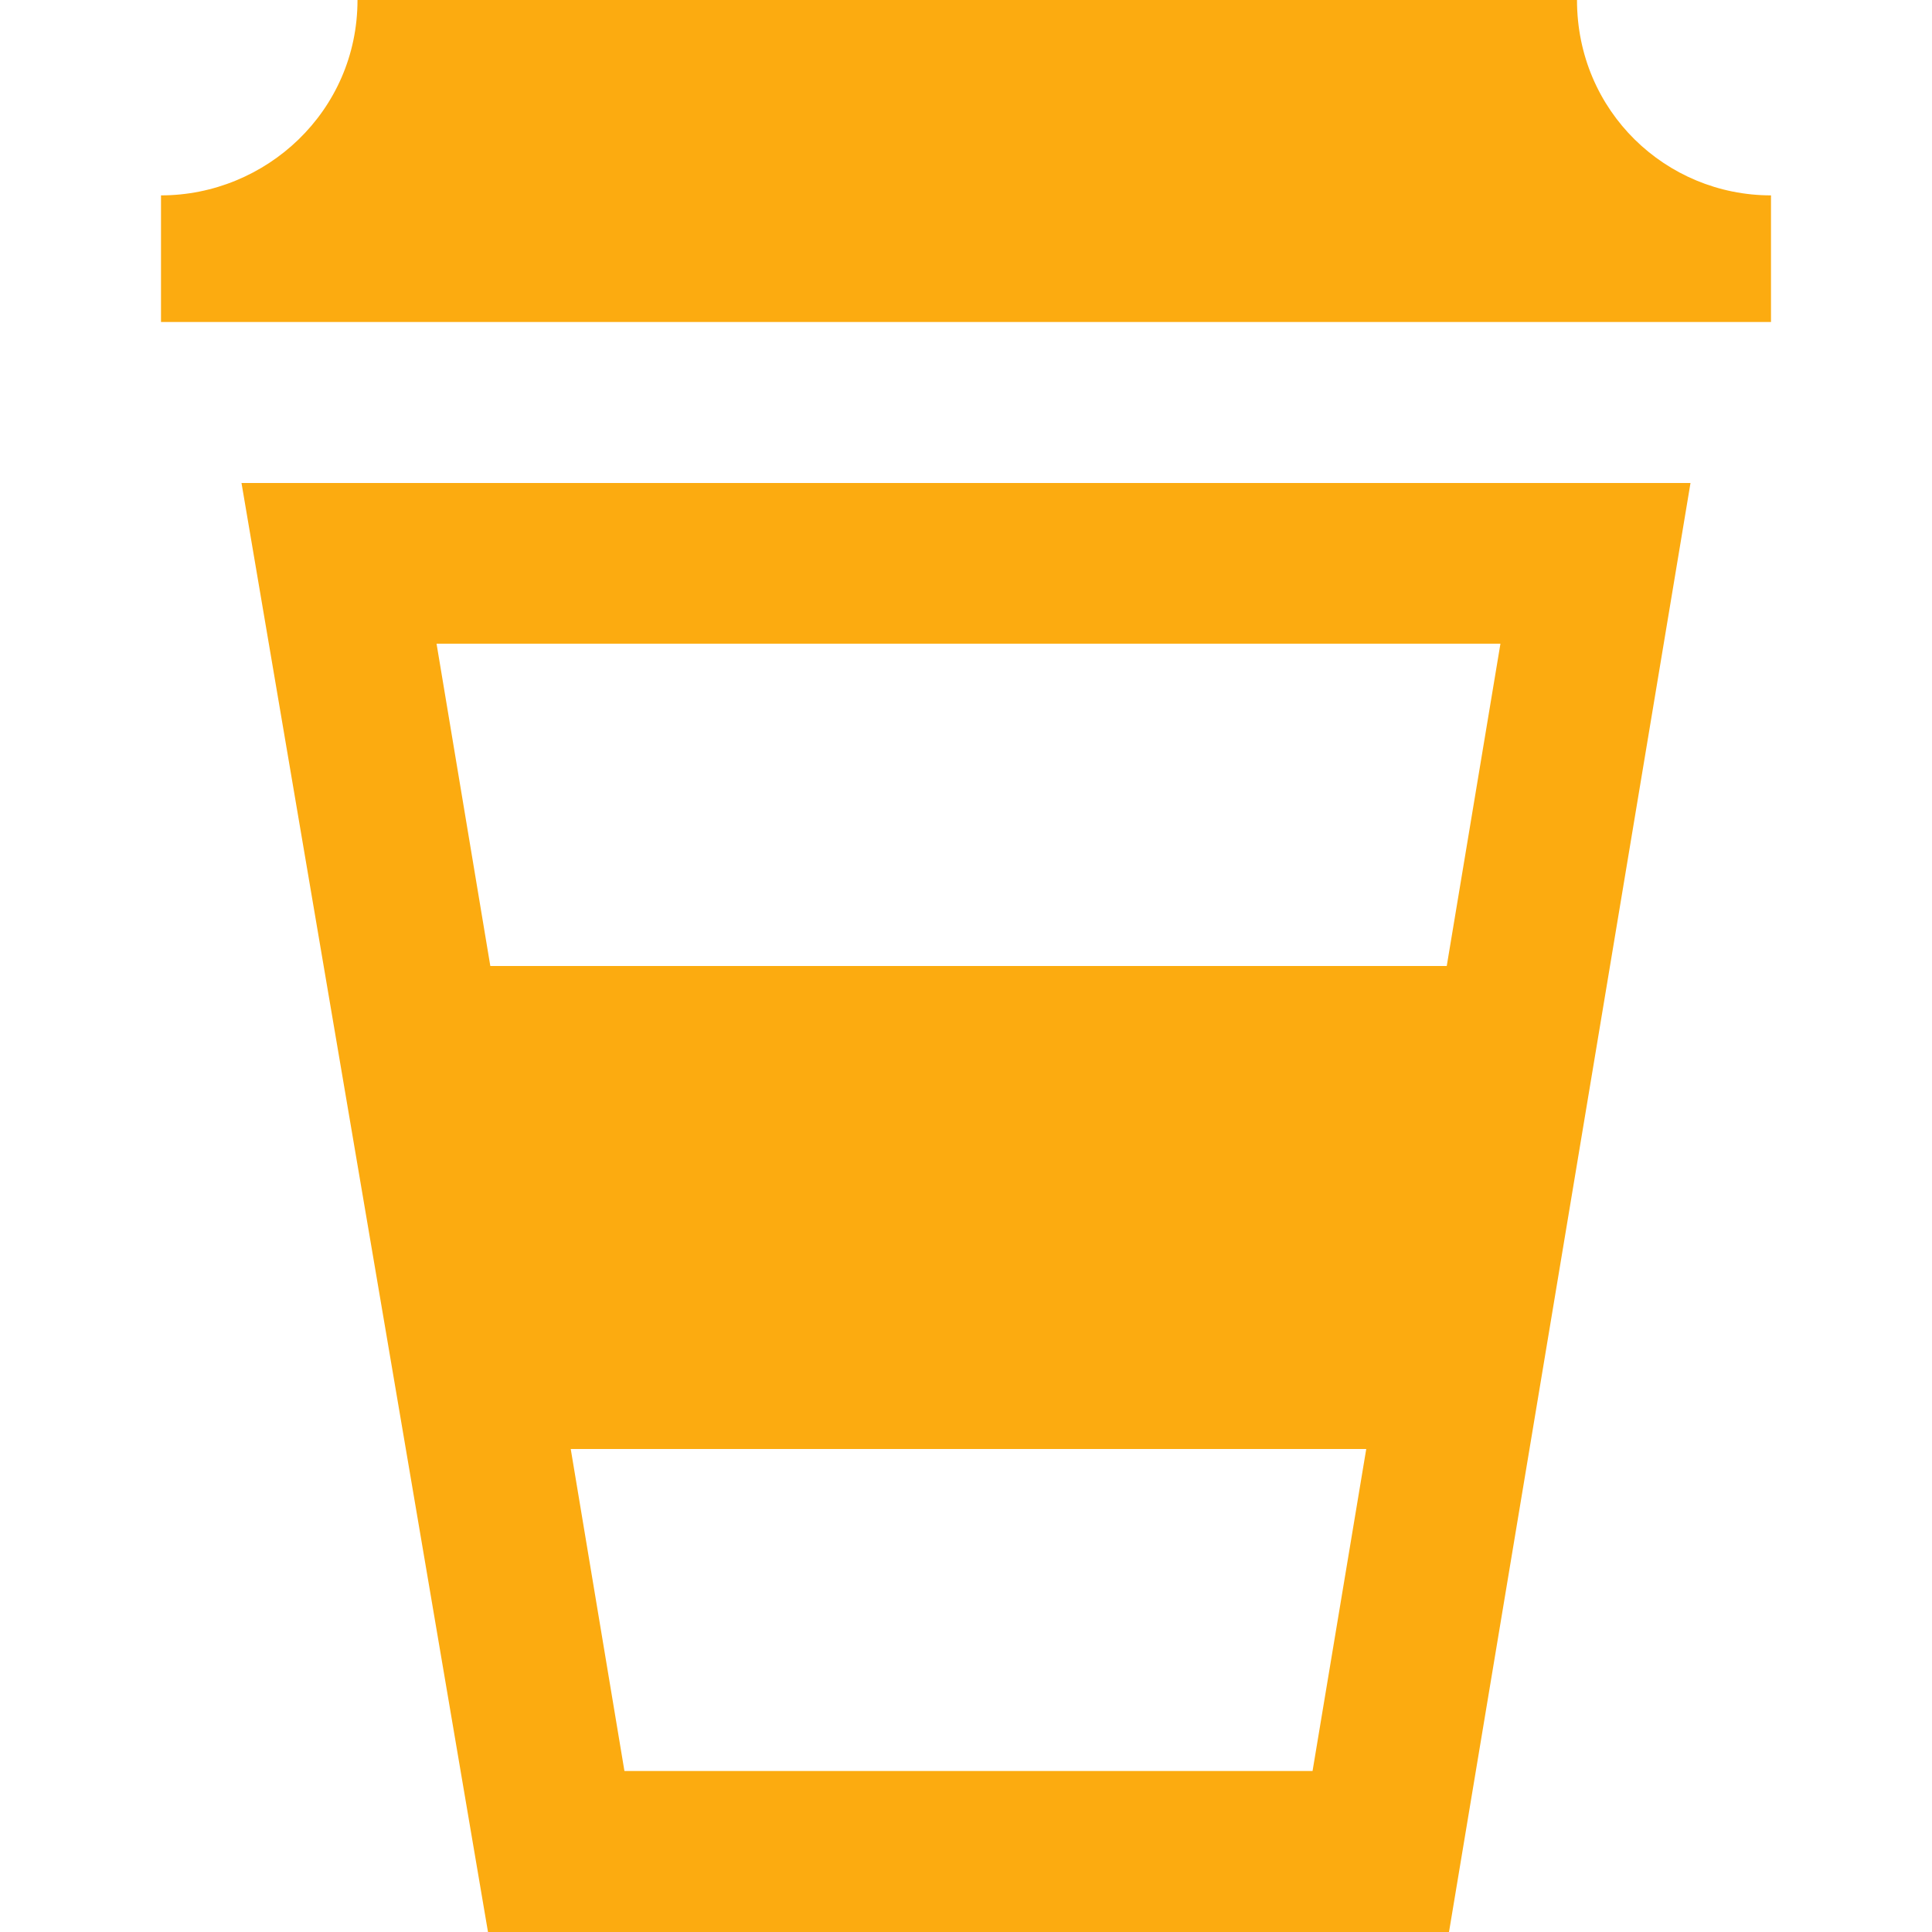
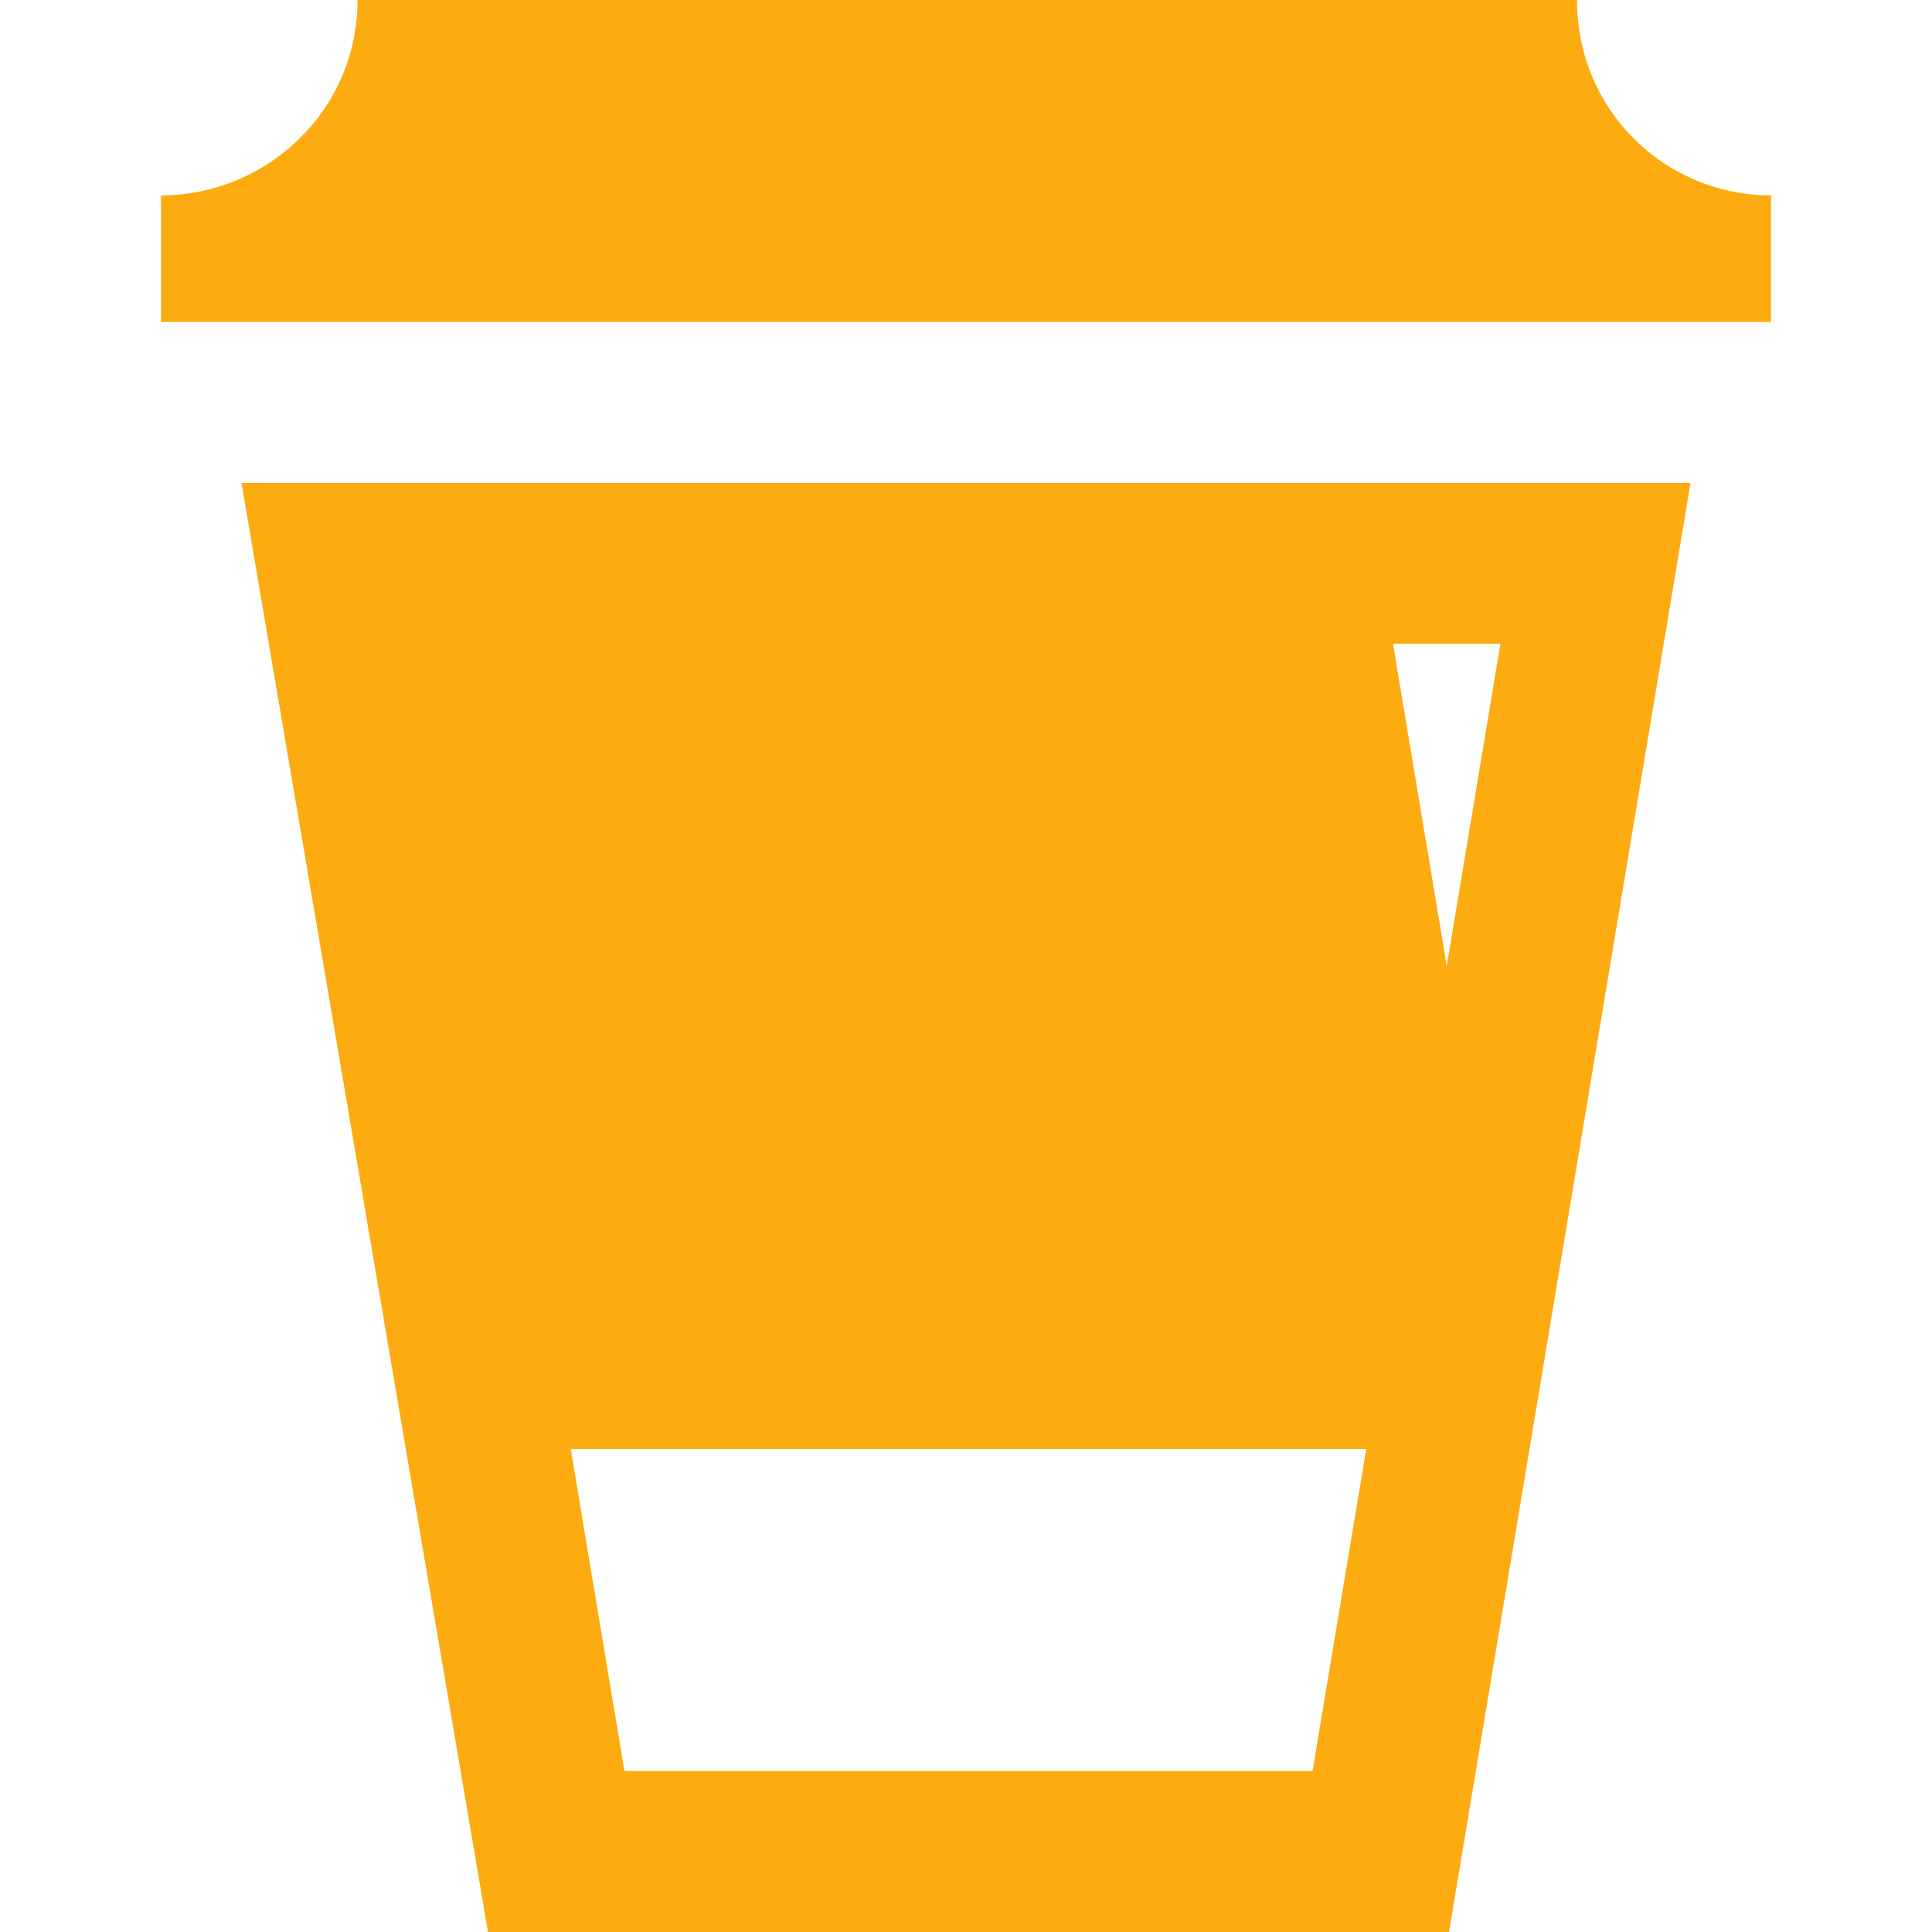
<svg xmlns="http://www.w3.org/2000/svg" xmlns:ns1="http://sodipodi.sourceforge.net/DTD/sodipodi-0.dtd" xmlns:ns2="http://www.inkscape.org/namespaces/inkscape" width="24" height="24" viewBox="0 0 24 24" version="1.1" id="svg4611" ns1:docname="iconmonstr-coffee-15.svg" ns2:version="0.92.3 (d244b95, 2018-08-02)">
  <defs id="defs4615" />
  <ns1:namedview pagecolor="#ffffff" bordercolor="#666666" borderopacity="1" objecttolerance="10" gridtolerance="10" guidetolerance="10" ns2:pageopacity="0" ns2:pageshadow="2" ns2:window-width="1299" ns2:window-height="713" id="namedview4613" showgrid="false" ns2:zoom="21.958333" ns2:cx="12" ns2:cy="12" ns2:window-x="67" ns2:window-y="27" ns2:window-maximized="1" ns2:current-layer="svg4611" />
-   <path d="M22 2.427c-1.303 0-2.41-1.043-2.41-2.427h-15.149c0 1.382-1.137 2.427-2.441 2.427v1.573h20v-1.573zm-19 3.573l3.062 18h11.938l3-18h-18zm15.639 1.996l-.667 4.004h-11.881l-.668-4.004h13.216zm-10.882 14.004l-.667-4h9.882l-.667 4h-8.548z" id="path4609" style="fill:#fcab10;fill-opacity:1" />
+   <path d="M22 2.427c-1.303 0-2.41-1.043-2.41-2.427h-15.149c0 1.382-1.137 2.427-2.441 2.427v1.573h20v-1.573zm-19 3.573l3.062 18h11.938l3-18h-18zm15.639 1.996l-.667 4.004l-.668-4.004h13.216zm-10.882 14.004l-.667-4h9.882l-.667 4h-8.548z" id="path4609" style="fill:#fcab10;fill-opacity:1" />
</svg>